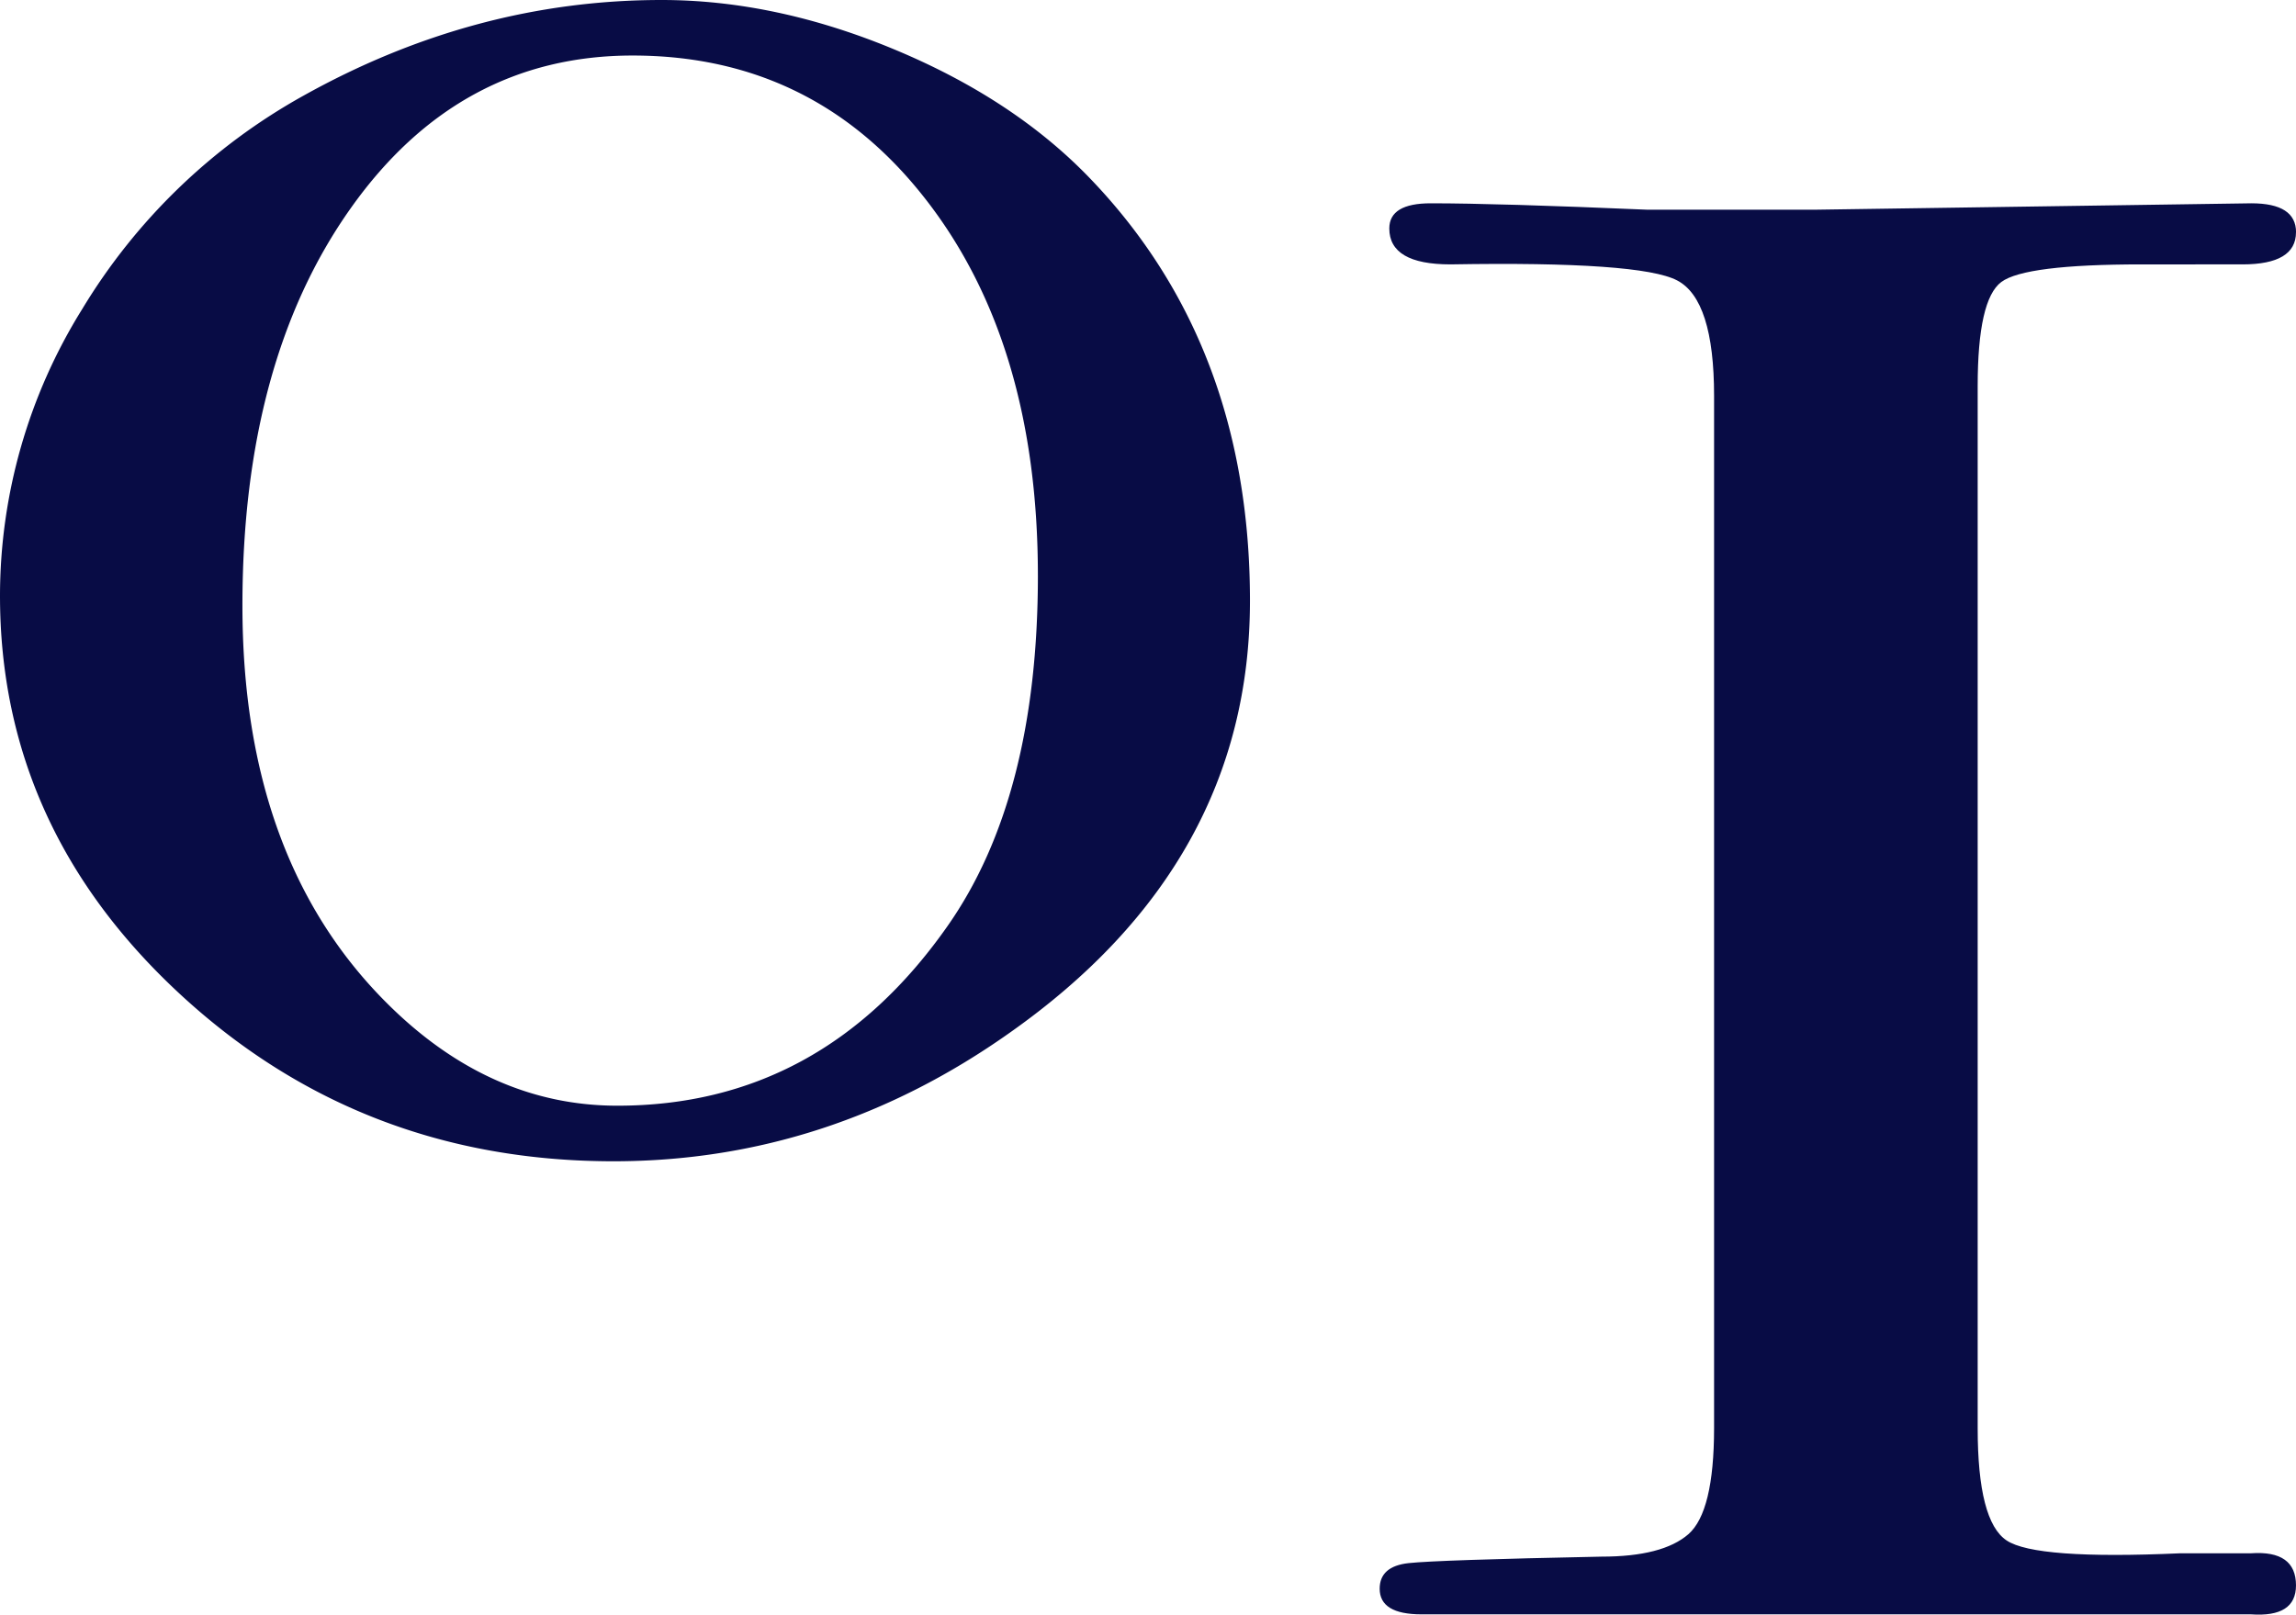
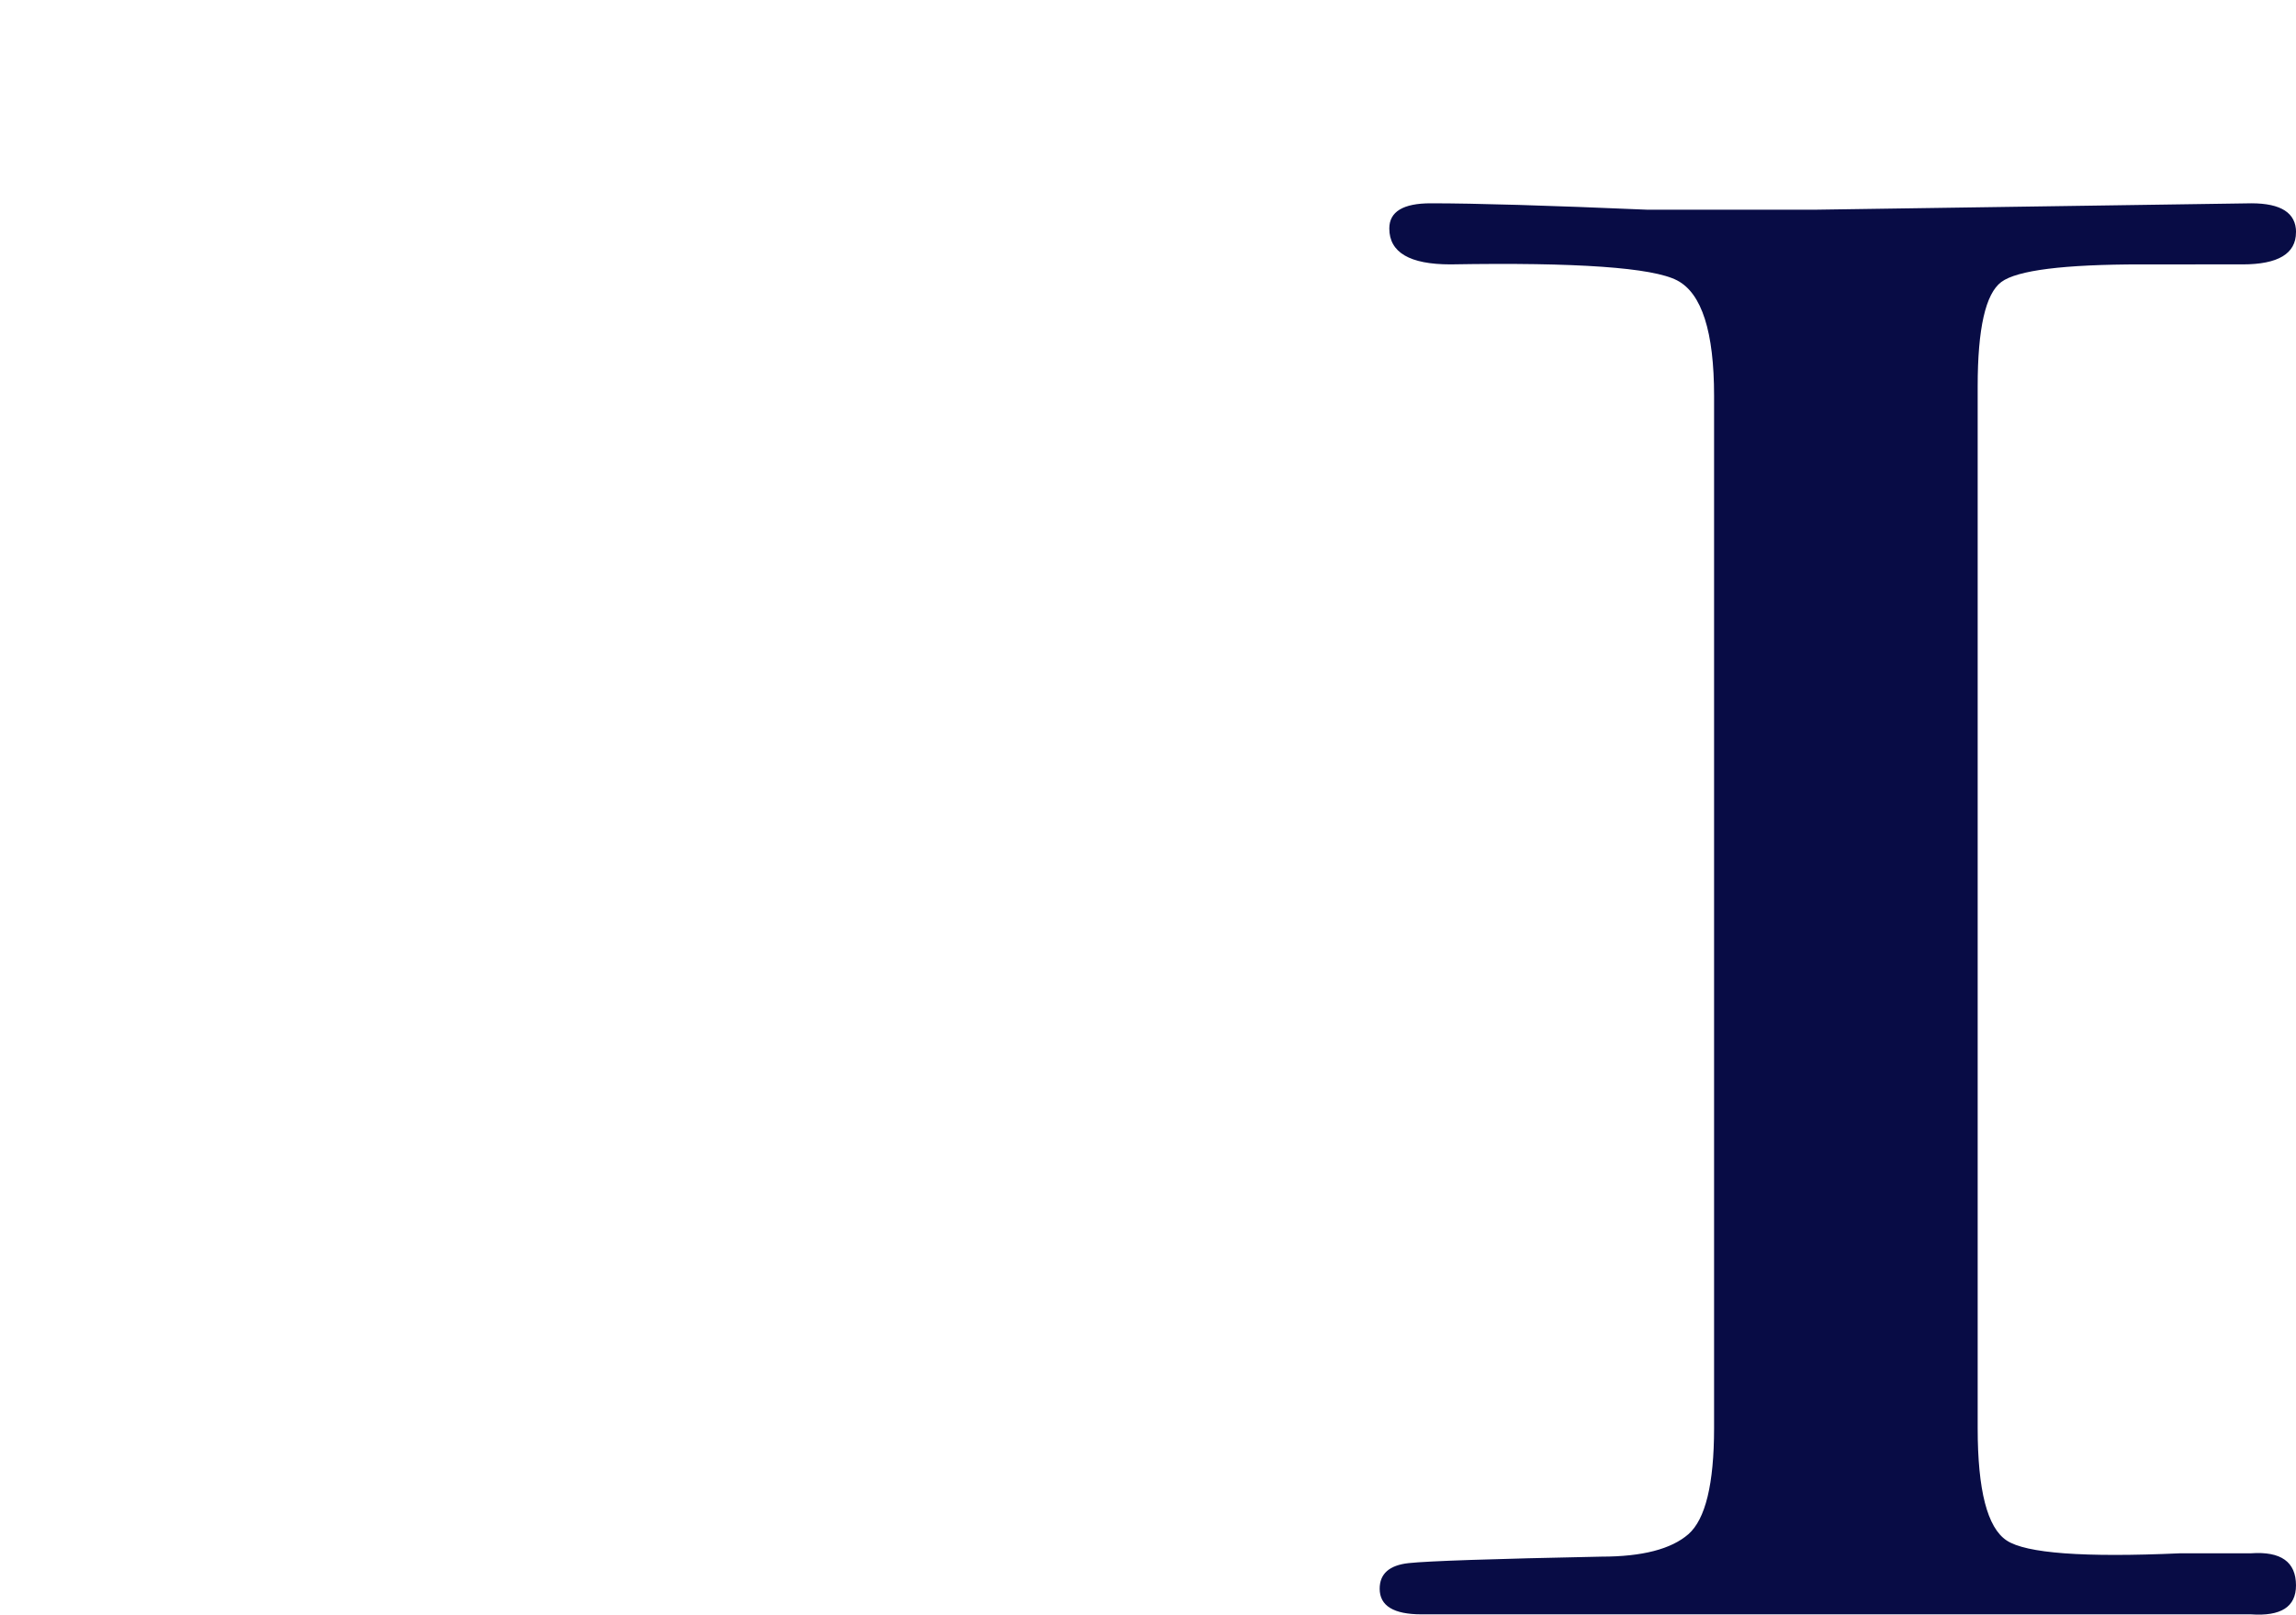
<svg xmlns="http://www.w3.org/2000/svg" width="367.464" height="258.487" viewBox="0 0 367.464 258.487">
  <g id="_01" data-name="01" transform="translate(-282 -461.056)">
-     <path id="パス_1" data-name="パス 1" d="M200.05,96.188q0,42.037-38.395,69.107Q132.568,185.9,98.209,185.909q-40.412,0-69.309-26.678T0,95.375A86.925,86.925,0,0,1,13.141,49.507,95.562,95.562,0,0,1,48.5,15.356Q75.983,0,105.891,0q18.19,0,37.172,7.883t31.13,20.406q25.858,26.681,25.858,67.9m-33.942-4.042q0-37.183-17.94-60.217Q130.259,8.894,101.251,8.89q-27.806,0-45.125,24.455Q38.79,57.8,38.8,96.993q0,40.423,22.969,63.447,16.513,16.586,37.061,16.572,32.63,0,52.772-28.692,14.5-20.607,14.509-56.175" transform="translate(282 461.056)" fill="#080c45" />
    <path id="パス_2" data-name="パス 2" d="M178.445,9.319q0,5.147-8.571,5.147H153.727q-18.669,0-22.448,2.82T127.5,33.968V200.784q0,14.9,4.633,17.968,4.626,3.094,27.789,2.056h11.314q7.209-.51,7.209,5.14c0,3.438-2.4,4.973-7.209,4.633H38.48c-4.459,0-6.688-1.361-6.688-4.1q0-3.594,4.633-4.1T67.3,221.343q9.772,0,13.9-3.591,4.1-3.594,4.112-16.94V35.51q0-15.4-5.918-18.482T43.113,14.465q-9.783,0-9.779-5.751,0-4.032,6.64-4.028,10.741,0,34.741,1.028H101.3l70-1.028q7.147,0,7.154,4.633" transform="translate(471.018 488.917)" fill="#080c45" />
  </g>
</svg>